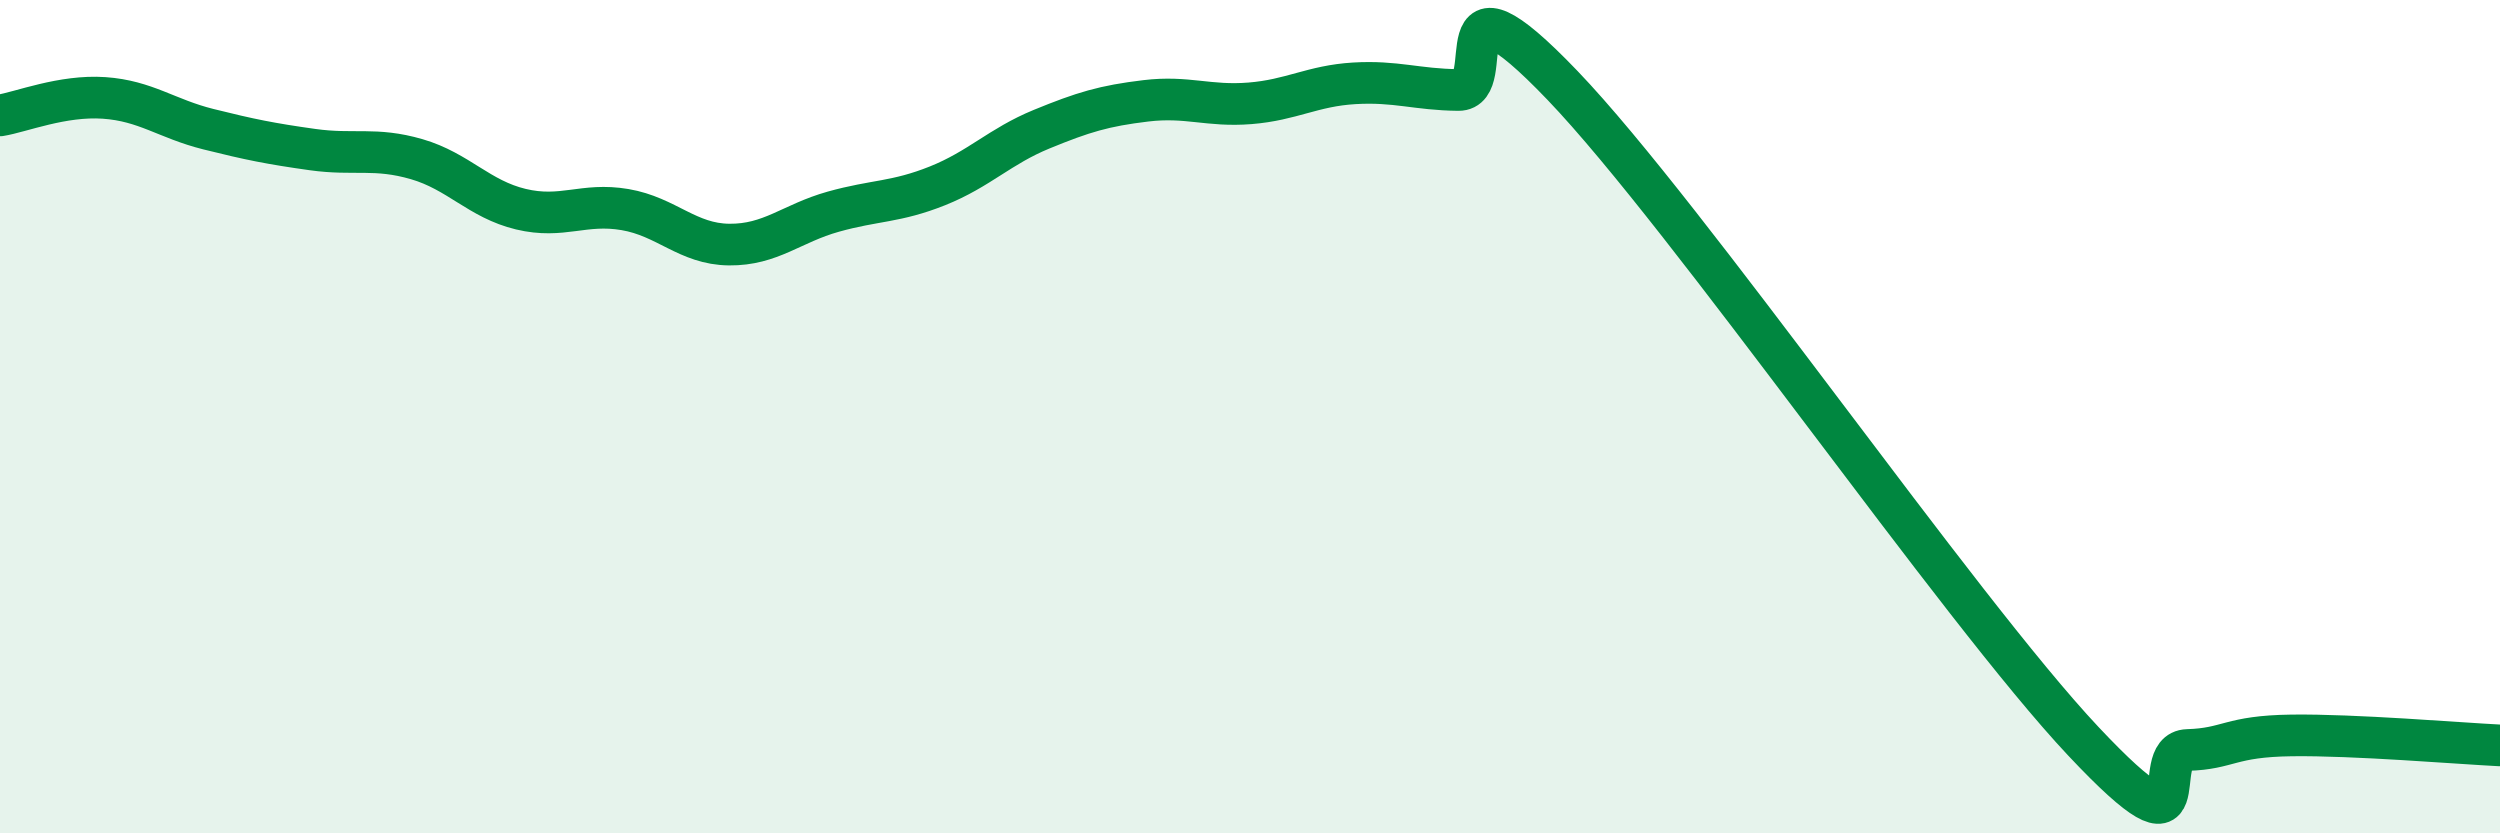
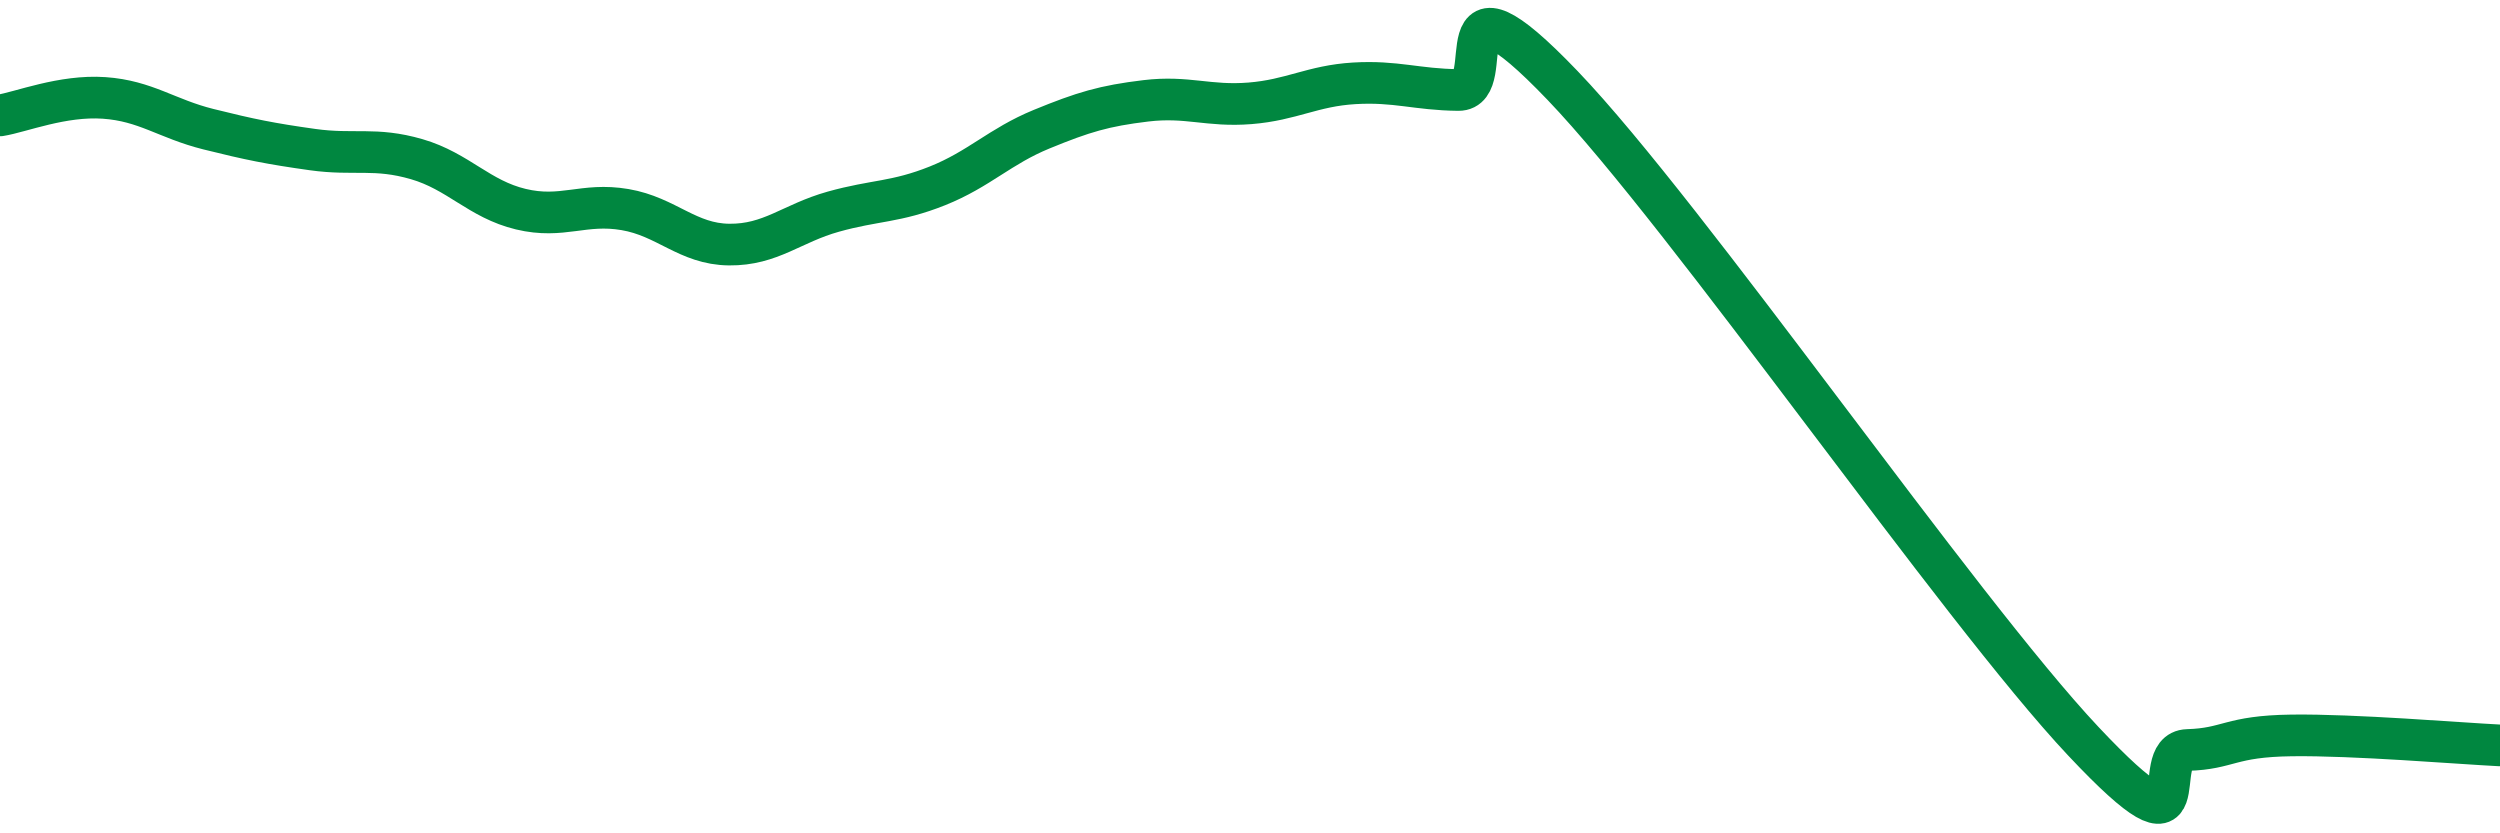
<svg xmlns="http://www.w3.org/2000/svg" width="60" height="20" viewBox="0 0 60 20">
-   <path d="M 0,2.77 C 0.5,2.69 1.5,2.28 2.5,2.35 C 3.5,2.42 4,2.85 5,3.1 C 6,3.35 6.5,3.45 7.5,3.59 C 8.5,3.73 9,3.53 10,3.82 C 11,4.11 11.5,4.78 12.5,5.02 C 13.5,5.26 14,4.86 15,5.03 C 16,5.2 16.5,5.86 17.5,5.87 C 18.5,5.88 19,5.36 20,5.08 C 21,4.8 21.5,4.86 22.5,4.46 C 23.5,4.06 24,3.51 25,3.1 C 26,2.69 26.5,2.54 27.5,2.42 C 28.5,2.3 29,2.56 30,2.48 C 31,2.4 31.5,2.06 32.5,2 C 33.5,1.94 34,2.15 35,2.16 C 36,2.17 34.5,-1.08 37.5,2.05 C 40.5,5.18 47,14.6 50,17.79 C 53,20.98 51.5,18.03 52.5,18 C 53.5,17.97 53.5,17.67 55,17.65 C 56.5,17.63 59,17.84 60,17.89L60 20L0 20Z" fill="#008740" opacity="0.1" stroke-linecap="round" stroke-linejoin="round" />
  <path d="M 0,2.77 C 0.5,2.69 1.5,2.28 2.5,2.35 C 3.5,2.42 4,2.85 5,3.1 C 6,3.35 6.5,3.45 7.5,3.59 C 8.5,3.73 9,3.53 10,3.82 C 11,4.11 11.5,4.78 12.5,5.02 C 13.5,5.26 14,4.86 15,5.03 C 16,5.2 16.5,5.86 17.5,5.87 C 18.5,5.88 19,5.36 20,5.08 C 21,4.8 21.5,4.86 22.5,4.46 C 23.5,4.06 24,3.51 25,3.1 C 26,2.69 26.5,2.54 27.5,2.42 C 28.5,2.3 29,2.56 30,2.48 C 31,2.4 31.5,2.06 32.5,2 C 33.5,1.94 34,2.15 35,2.16 C 36,2.17 34.5,-1.08 37.5,2.05 C 40.5,5.18 47,14.6 50,17.79 C 53,20.98 51.5,18.03 52.5,18 C 53.5,17.97 53.5,17.67 55,17.65 C 56.5,17.63 59,17.84 60,17.89" stroke="#008740" stroke-width="1" fill="none" stroke-linecap="round" stroke-linejoin="round" />
</svg>